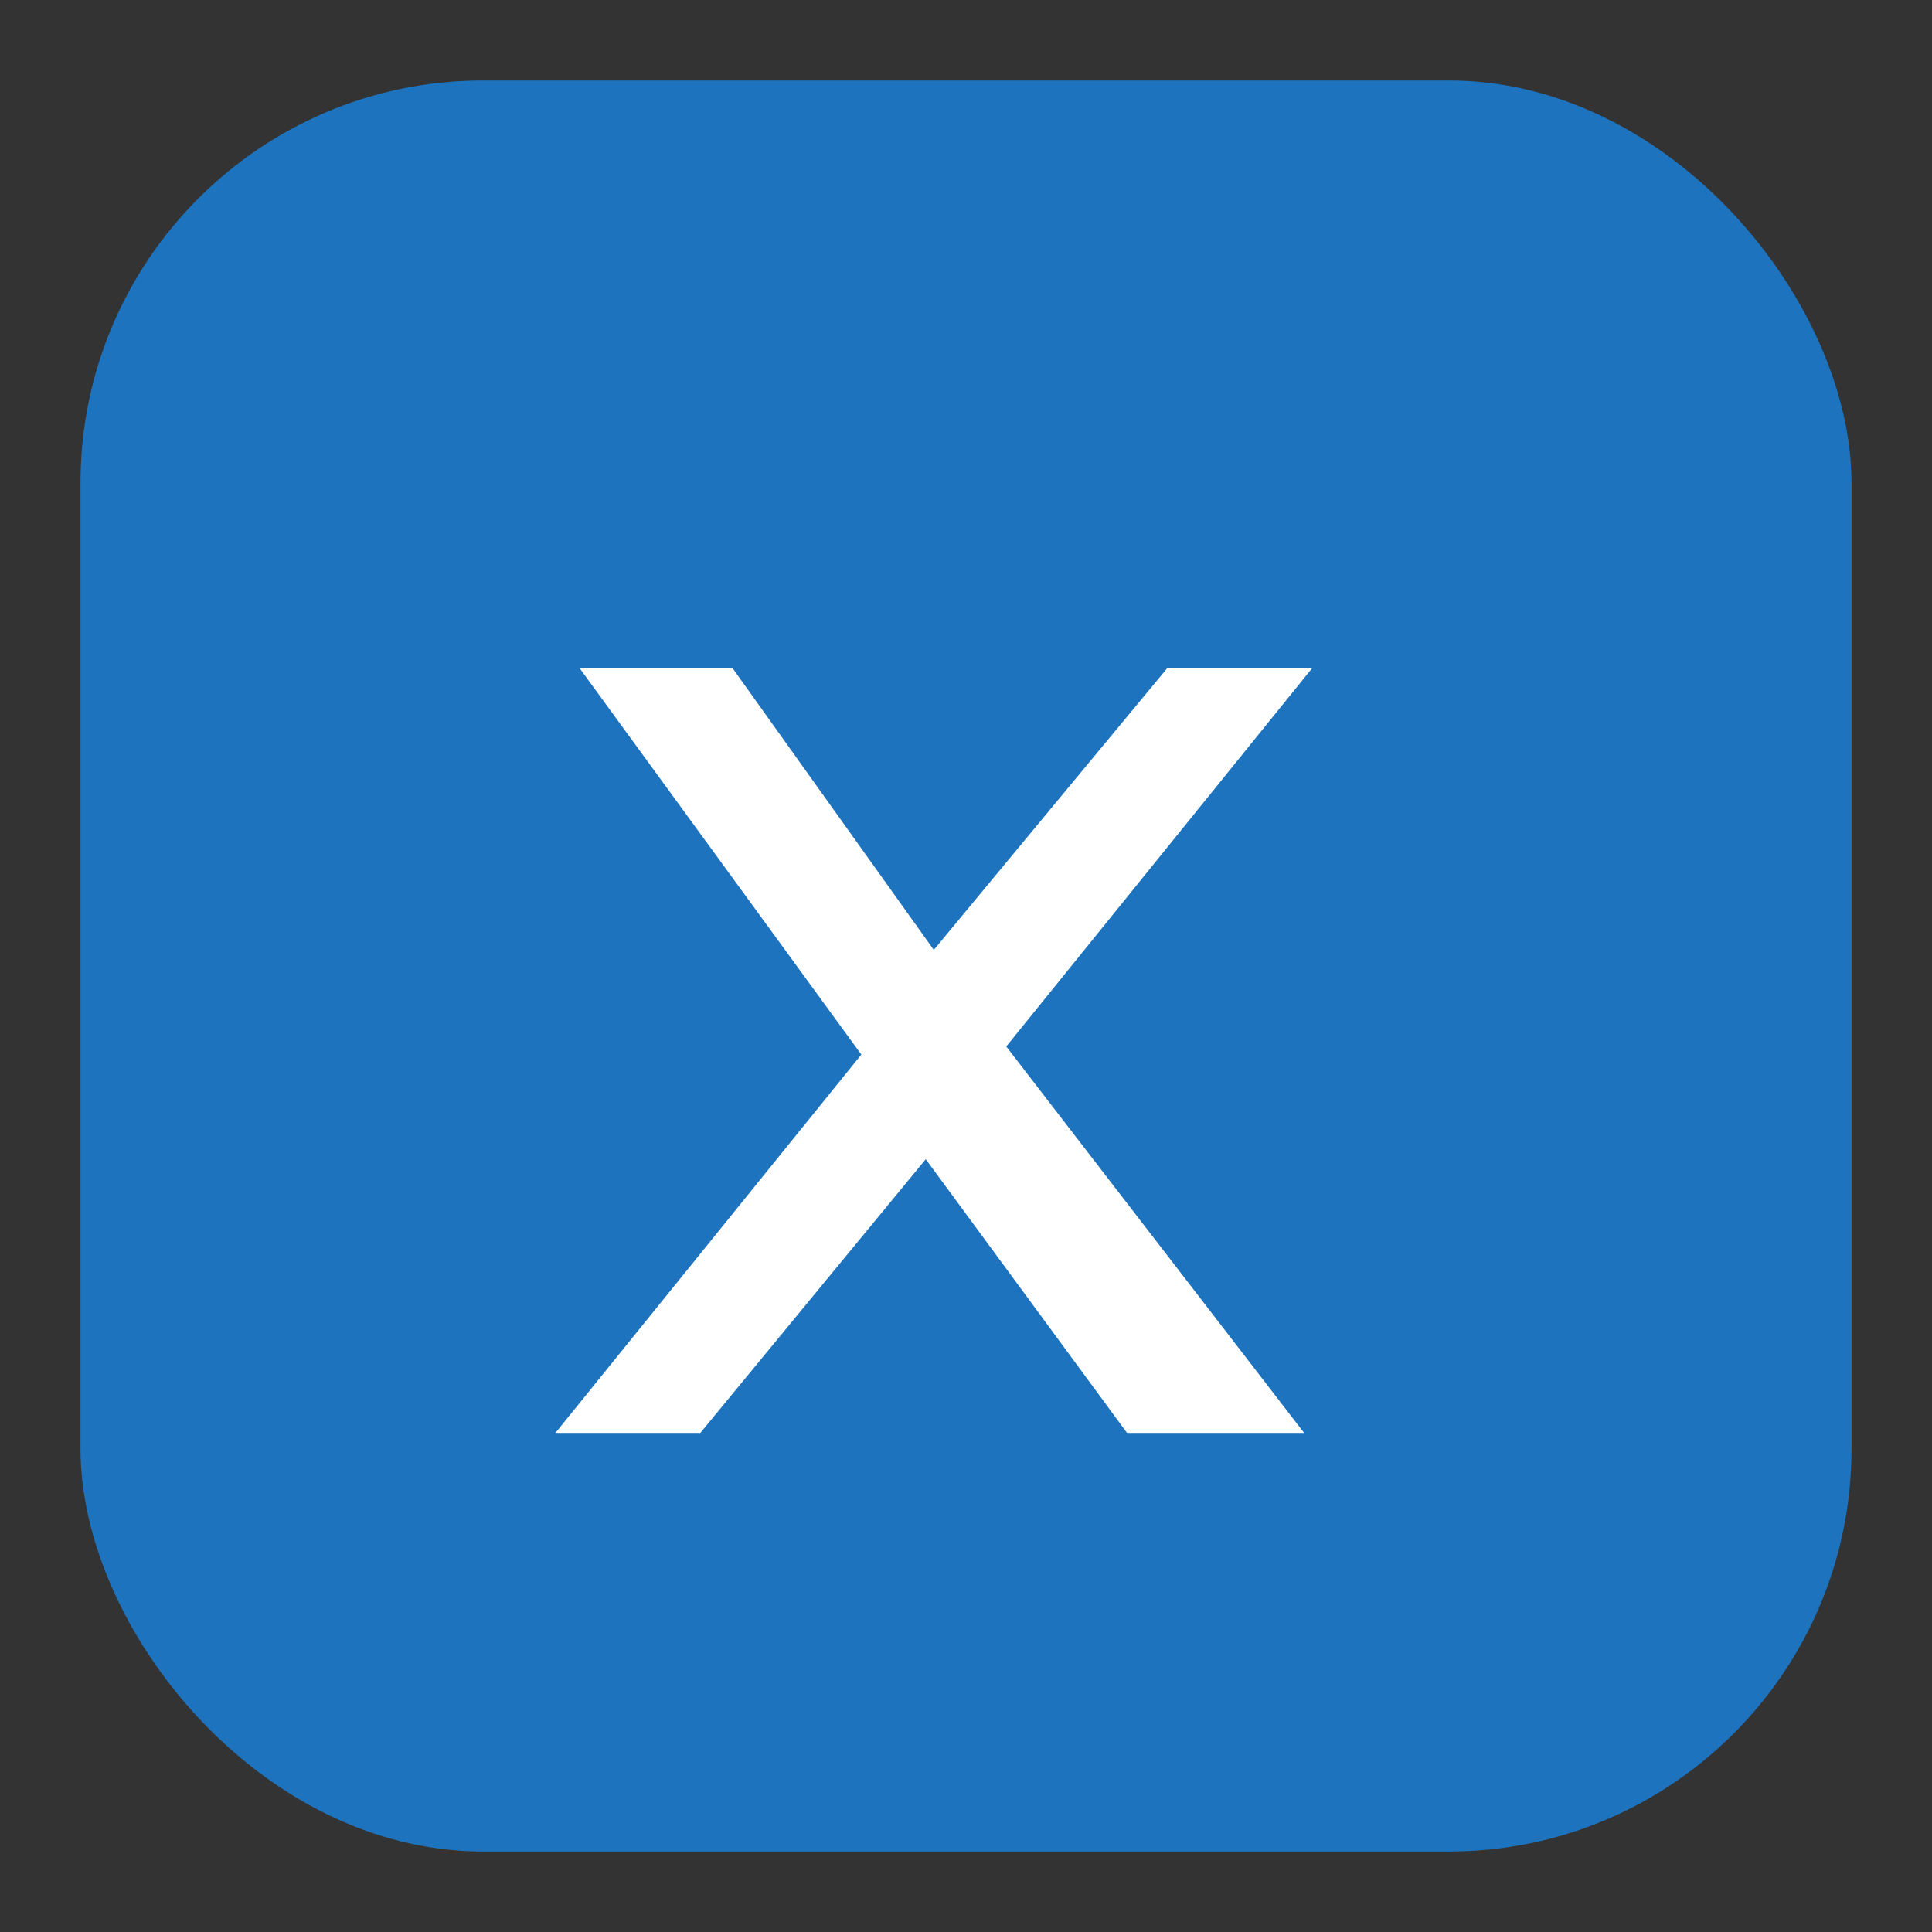
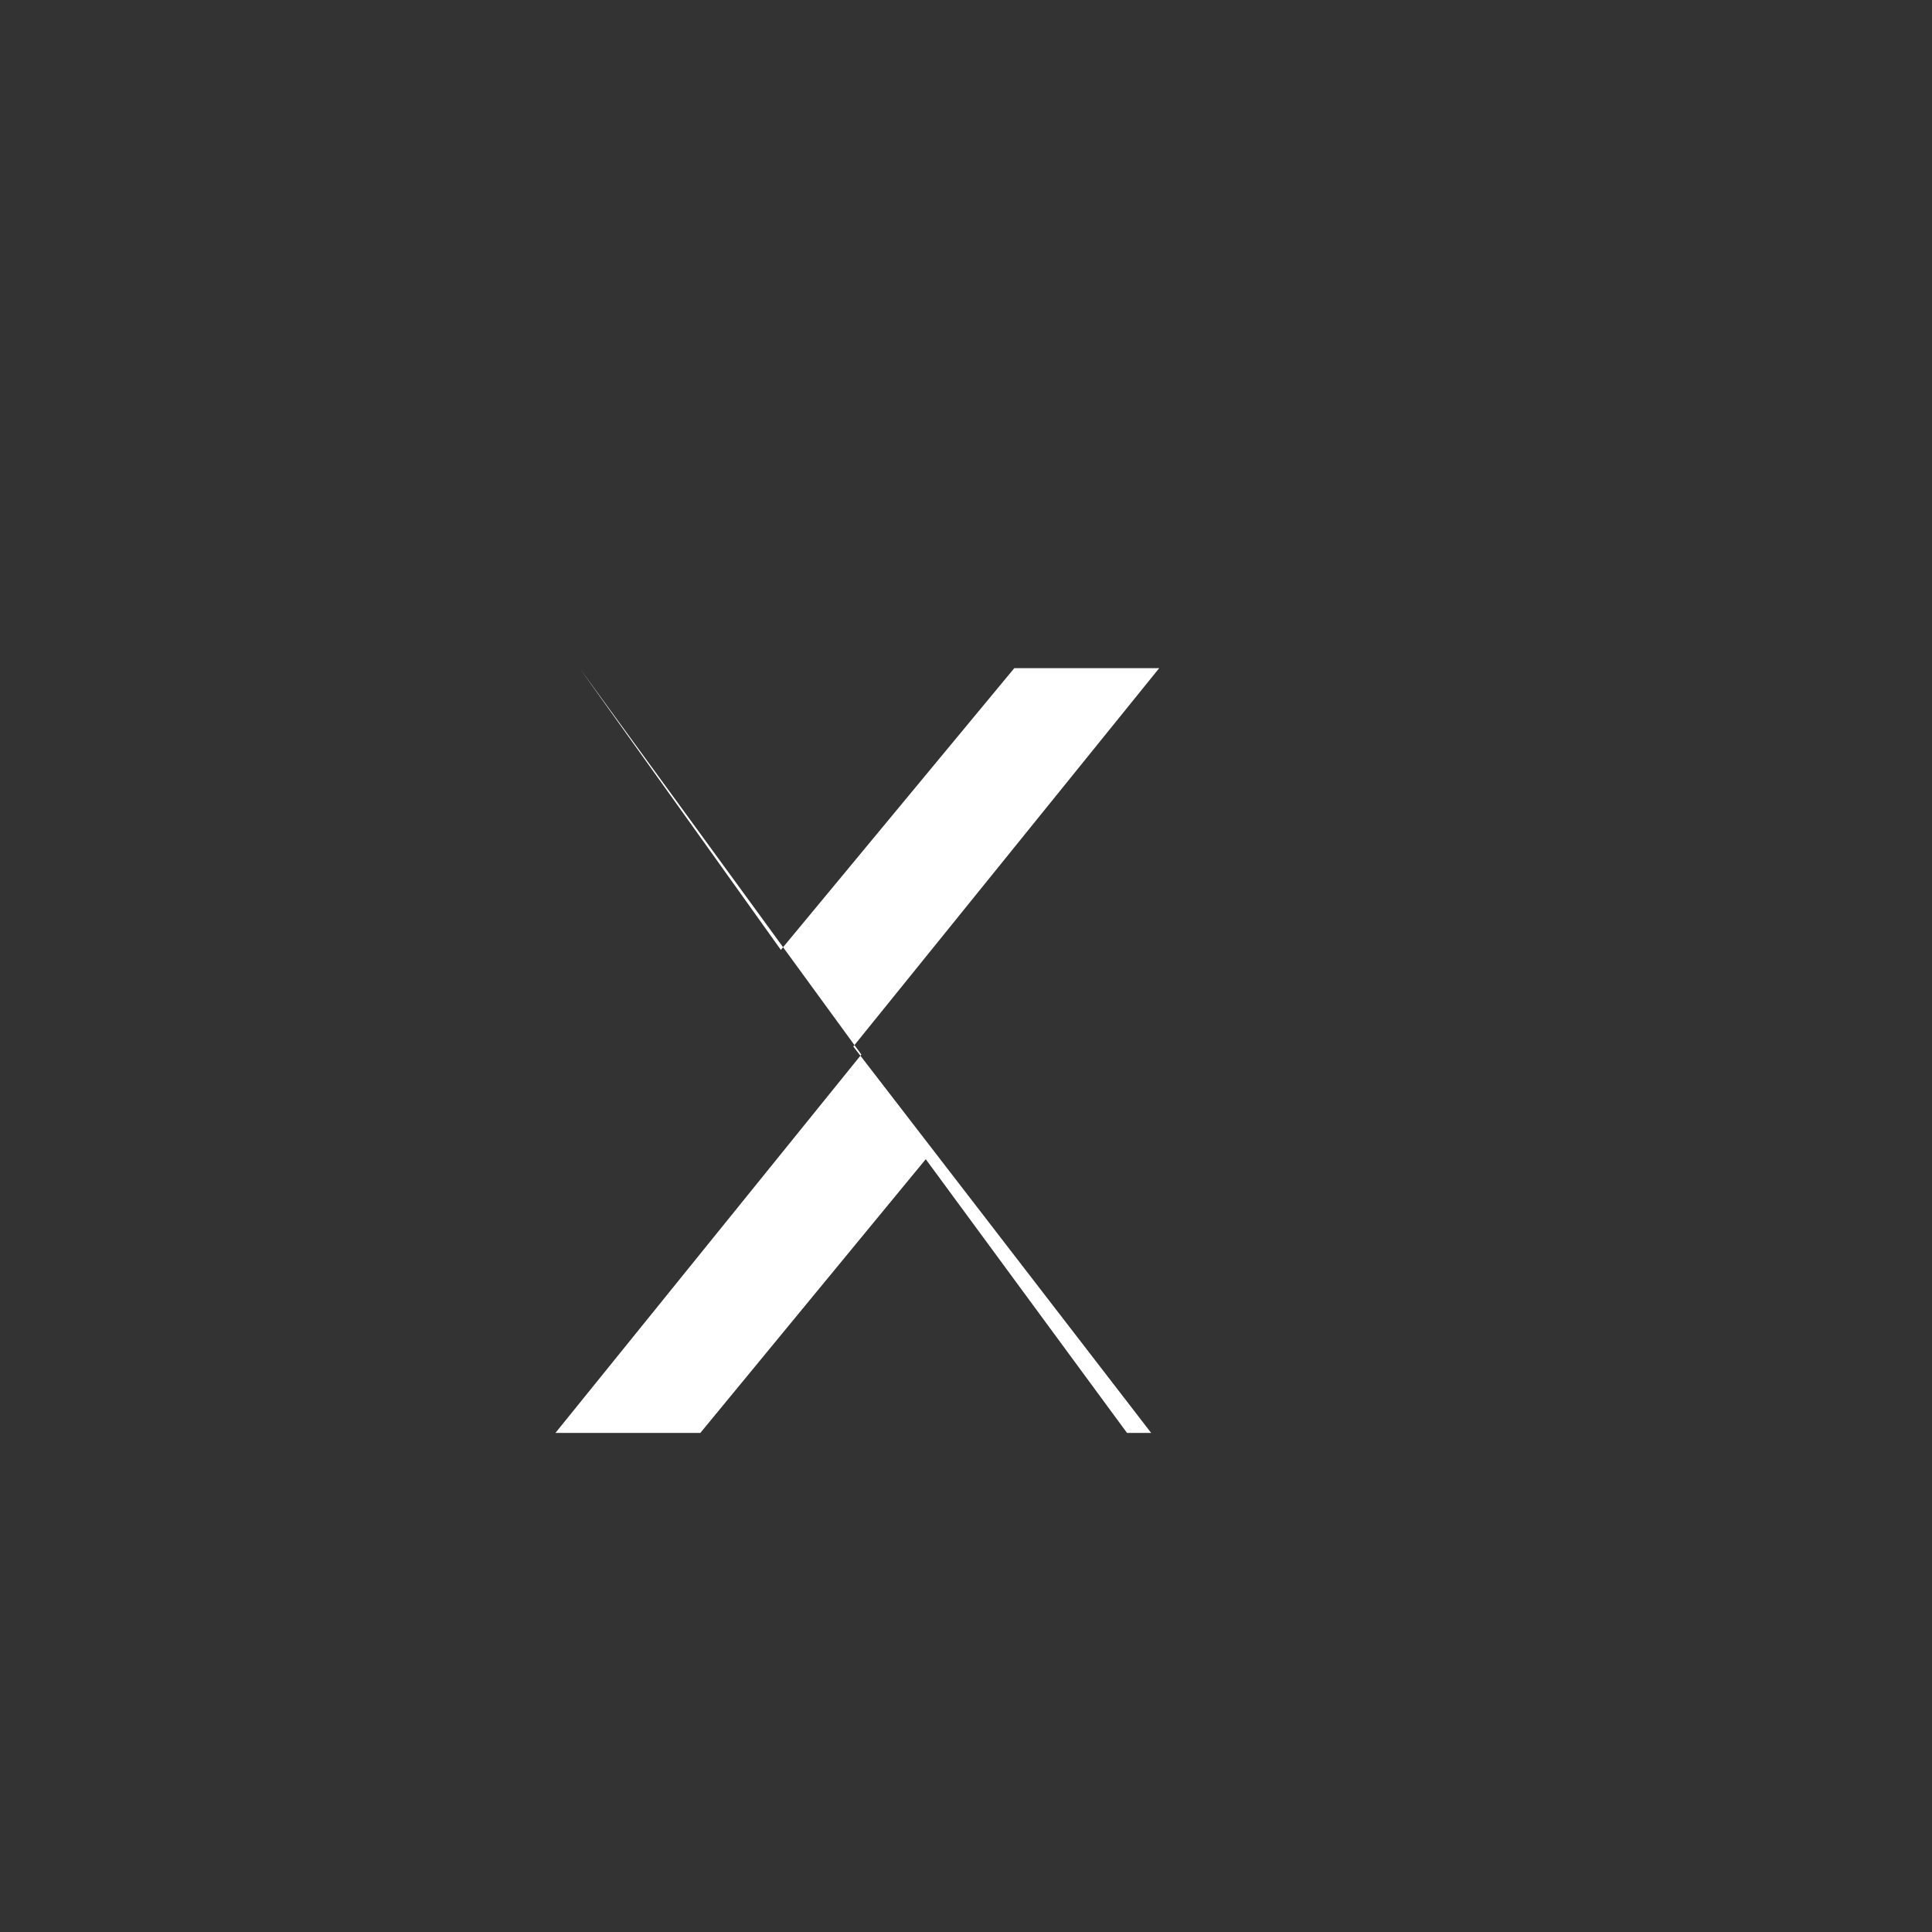
<svg xmlns="http://www.w3.org/2000/svg" width="24" height="24" viewBox="0 0 24 24">
  <rect x="0" y="0" width="24" height="24" fill="#333333" stroke="none" />
  <defs>
    <style>.bg{fill:#1E73BE}.fg{fill:#fff}</style>
  </defs>
-   <rect class="bg" x="1" y="1" width="22" height="22" rx="5" ry="5" />
-   <path class="fg" d="M15.9 17.8h-1.9l-2.5-3.4-2.8 3.4H6.9l3.8-4.7-3.5-4.8h1.9l2.5 3.5 2.9-3.5h1.8l-3.8 4.7 3.7 4.8z" />
+   <path class="fg" d="M15.9 17.8h-1.9l-2.5-3.4-2.8 3.4H6.9l3.8-4.7-3.5-4.8l2.5 3.5 2.9-3.5h1.8l-3.8 4.7 3.7 4.8z" />
</svg>